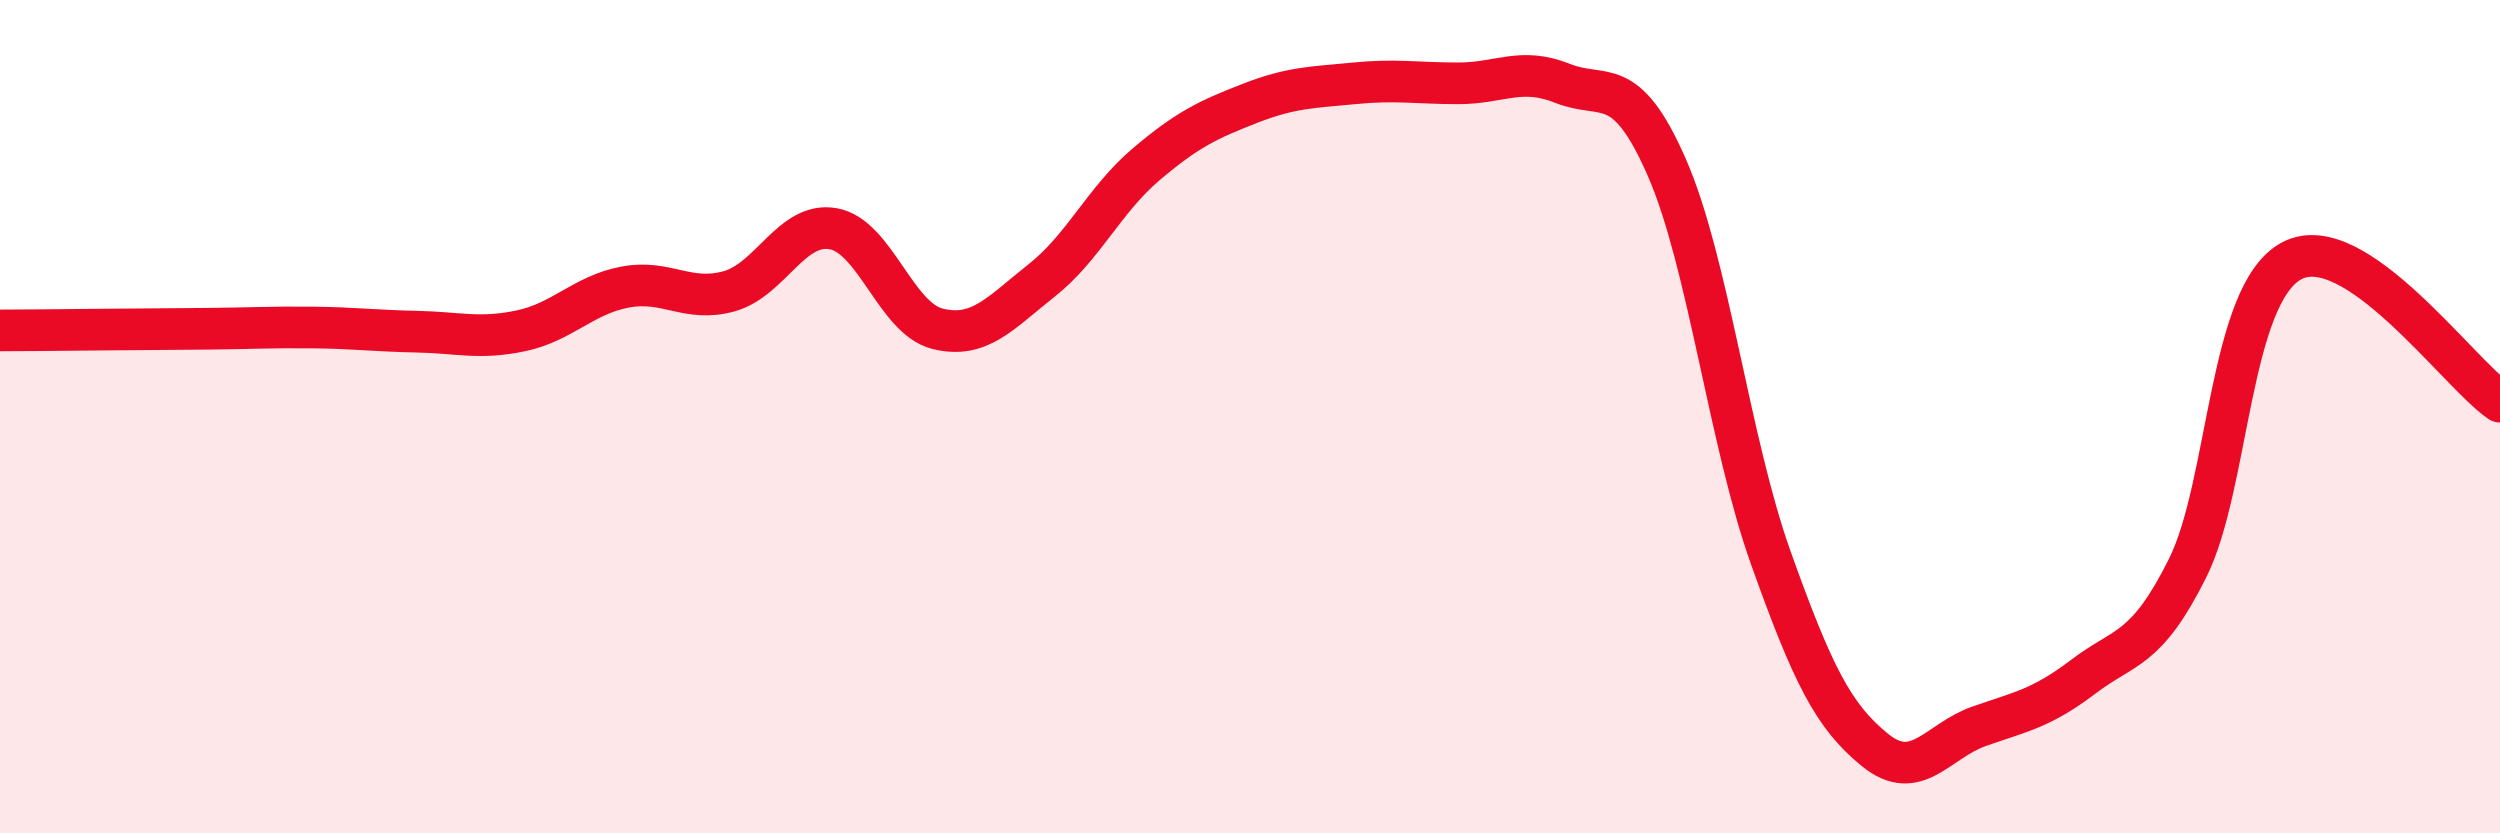
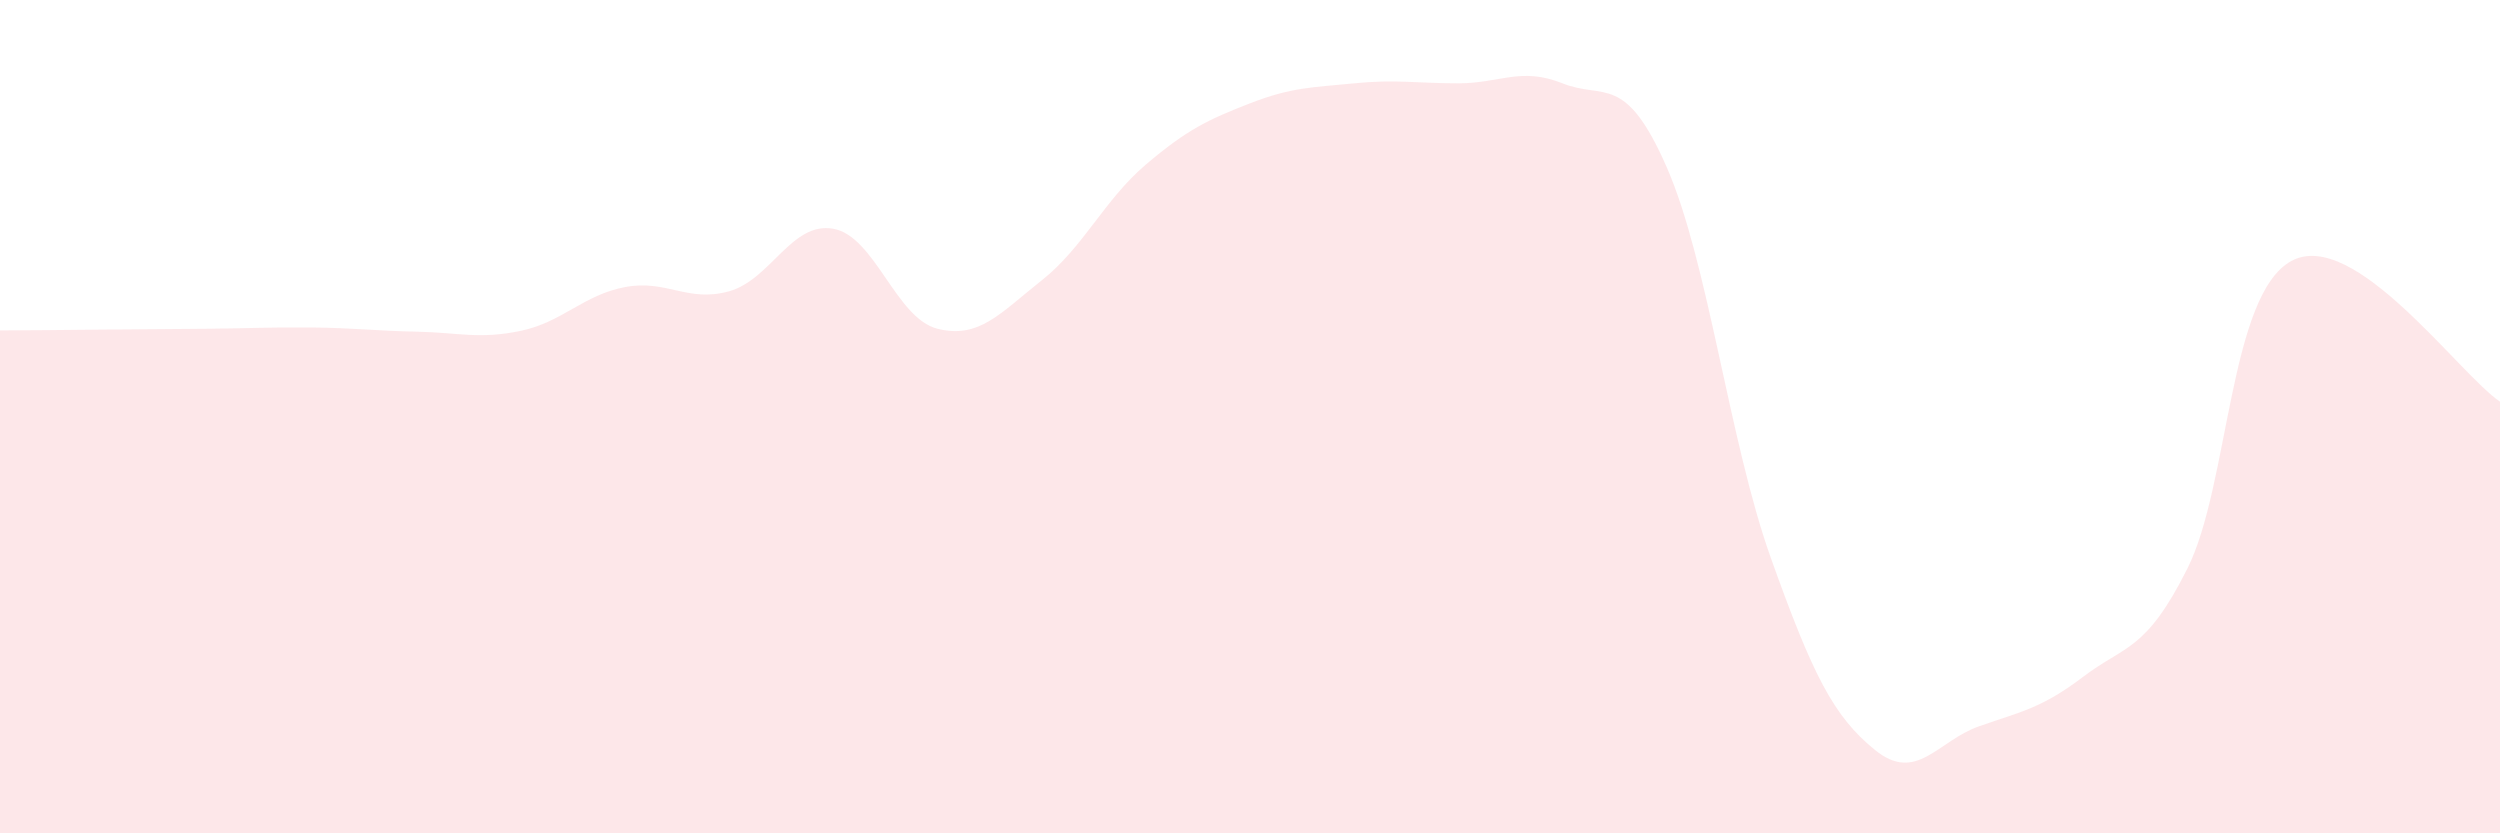
<svg xmlns="http://www.w3.org/2000/svg" width="60" height="20" viewBox="0 0 60 20">
  <path d="M 0,7.93 C 0.5,7.93 1.5,7.92 2.5,7.91 C 3.5,7.9 4,7.9 5,7.89 C 6,7.88 6.5,7.85 7.5,7.86 C 8.5,7.87 9,7.94 10,7.96 C 11,7.98 11.5,8.15 12.5,7.94 C 13.5,7.73 14,7.08 15,6.89 C 16,6.7 16.5,7.27 17.5,6.99 C 18.5,6.71 19,5.31 20,5.49 C 21,5.67 21.5,7.64 22.5,7.89 C 23.5,8.14 24,7.52 25,6.73 C 26,5.94 26.5,4.8 27.5,3.95 C 28.5,3.1 29,2.87 30,2.48 C 31,2.09 31.5,2.1 32.5,2 C 33.5,1.9 34,2 35,2 C 36,2 36.5,1.6 37.5,2 C 38.5,2.4 39,1.73 40,4.01 C 41,6.29 41.5,10.59 42.5,13.39 C 43.5,16.19 44,17.19 45,18 C 46,18.81 46.5,17.78 47.5,17.43 C 48.5,17.08 49,17 50,16.24 C 51,15.48 51.5,15.64 52.5,13.64 C 53.5,11.64 53.5,7.06 55,6.26 C 56.5,5.46 59,8.96 60,9.64L60 20L0 20Z" fill="#EB0A25" opacity="0.1" stroke-linecap="round" stroke-linejoin="round" />
-   <path d="M 0,7.93 C 0.5,7.93 1.5,7.92 2.5,7.91 C 3.5,7.9 4,7.9 5,7.89 C 6,7.88 6.5,7.85 7.5,7.86 C 8.5,7.87 9,7.94 10,7.96 C 11,7.98 11.5,8.15 12.5,7.94 C 13.5,7.73 14,7.08 15,6.89 C 16,6.7 16.5,7.27 17.5,6.99 C 18.5,6.71 19,5.31 20,5.49 C 21,5.67 21.5,7.64 22.5,7.89 C 23.5,8.14 24,7.52 25,6.73 C 26,5.94 26.5,4.8 27.5,3.95 C 28.5,3.1 29,2.87 30,2.48 C 31,2.09 31.5,2.1 32.5,2 C 33.5,1.9 34,2 35,2 C 36,2 36.5,1.6 37.5,2 C 38.5,2.4 39,1.73 40,4.01 C 41,6.29 41.5,10.59 42.5,13.39 C 43.5,16.19 44,17.19 45,18 C 46,18.81 46.5,17.78 47.5,17.43 C 48.5,17.08 49,17 50,16.24 C 51,15.48 51.5,15.64 52.5,13.64 C 53.5,11.64 53.5,7.06 55,6.26 C 56.5,5.46 59,8.96 60,9.64" stroke="#EB0A25" stroke-width="1" fill="none" stroke-linecap="round" stroke-linejoin="round" />
</svg>